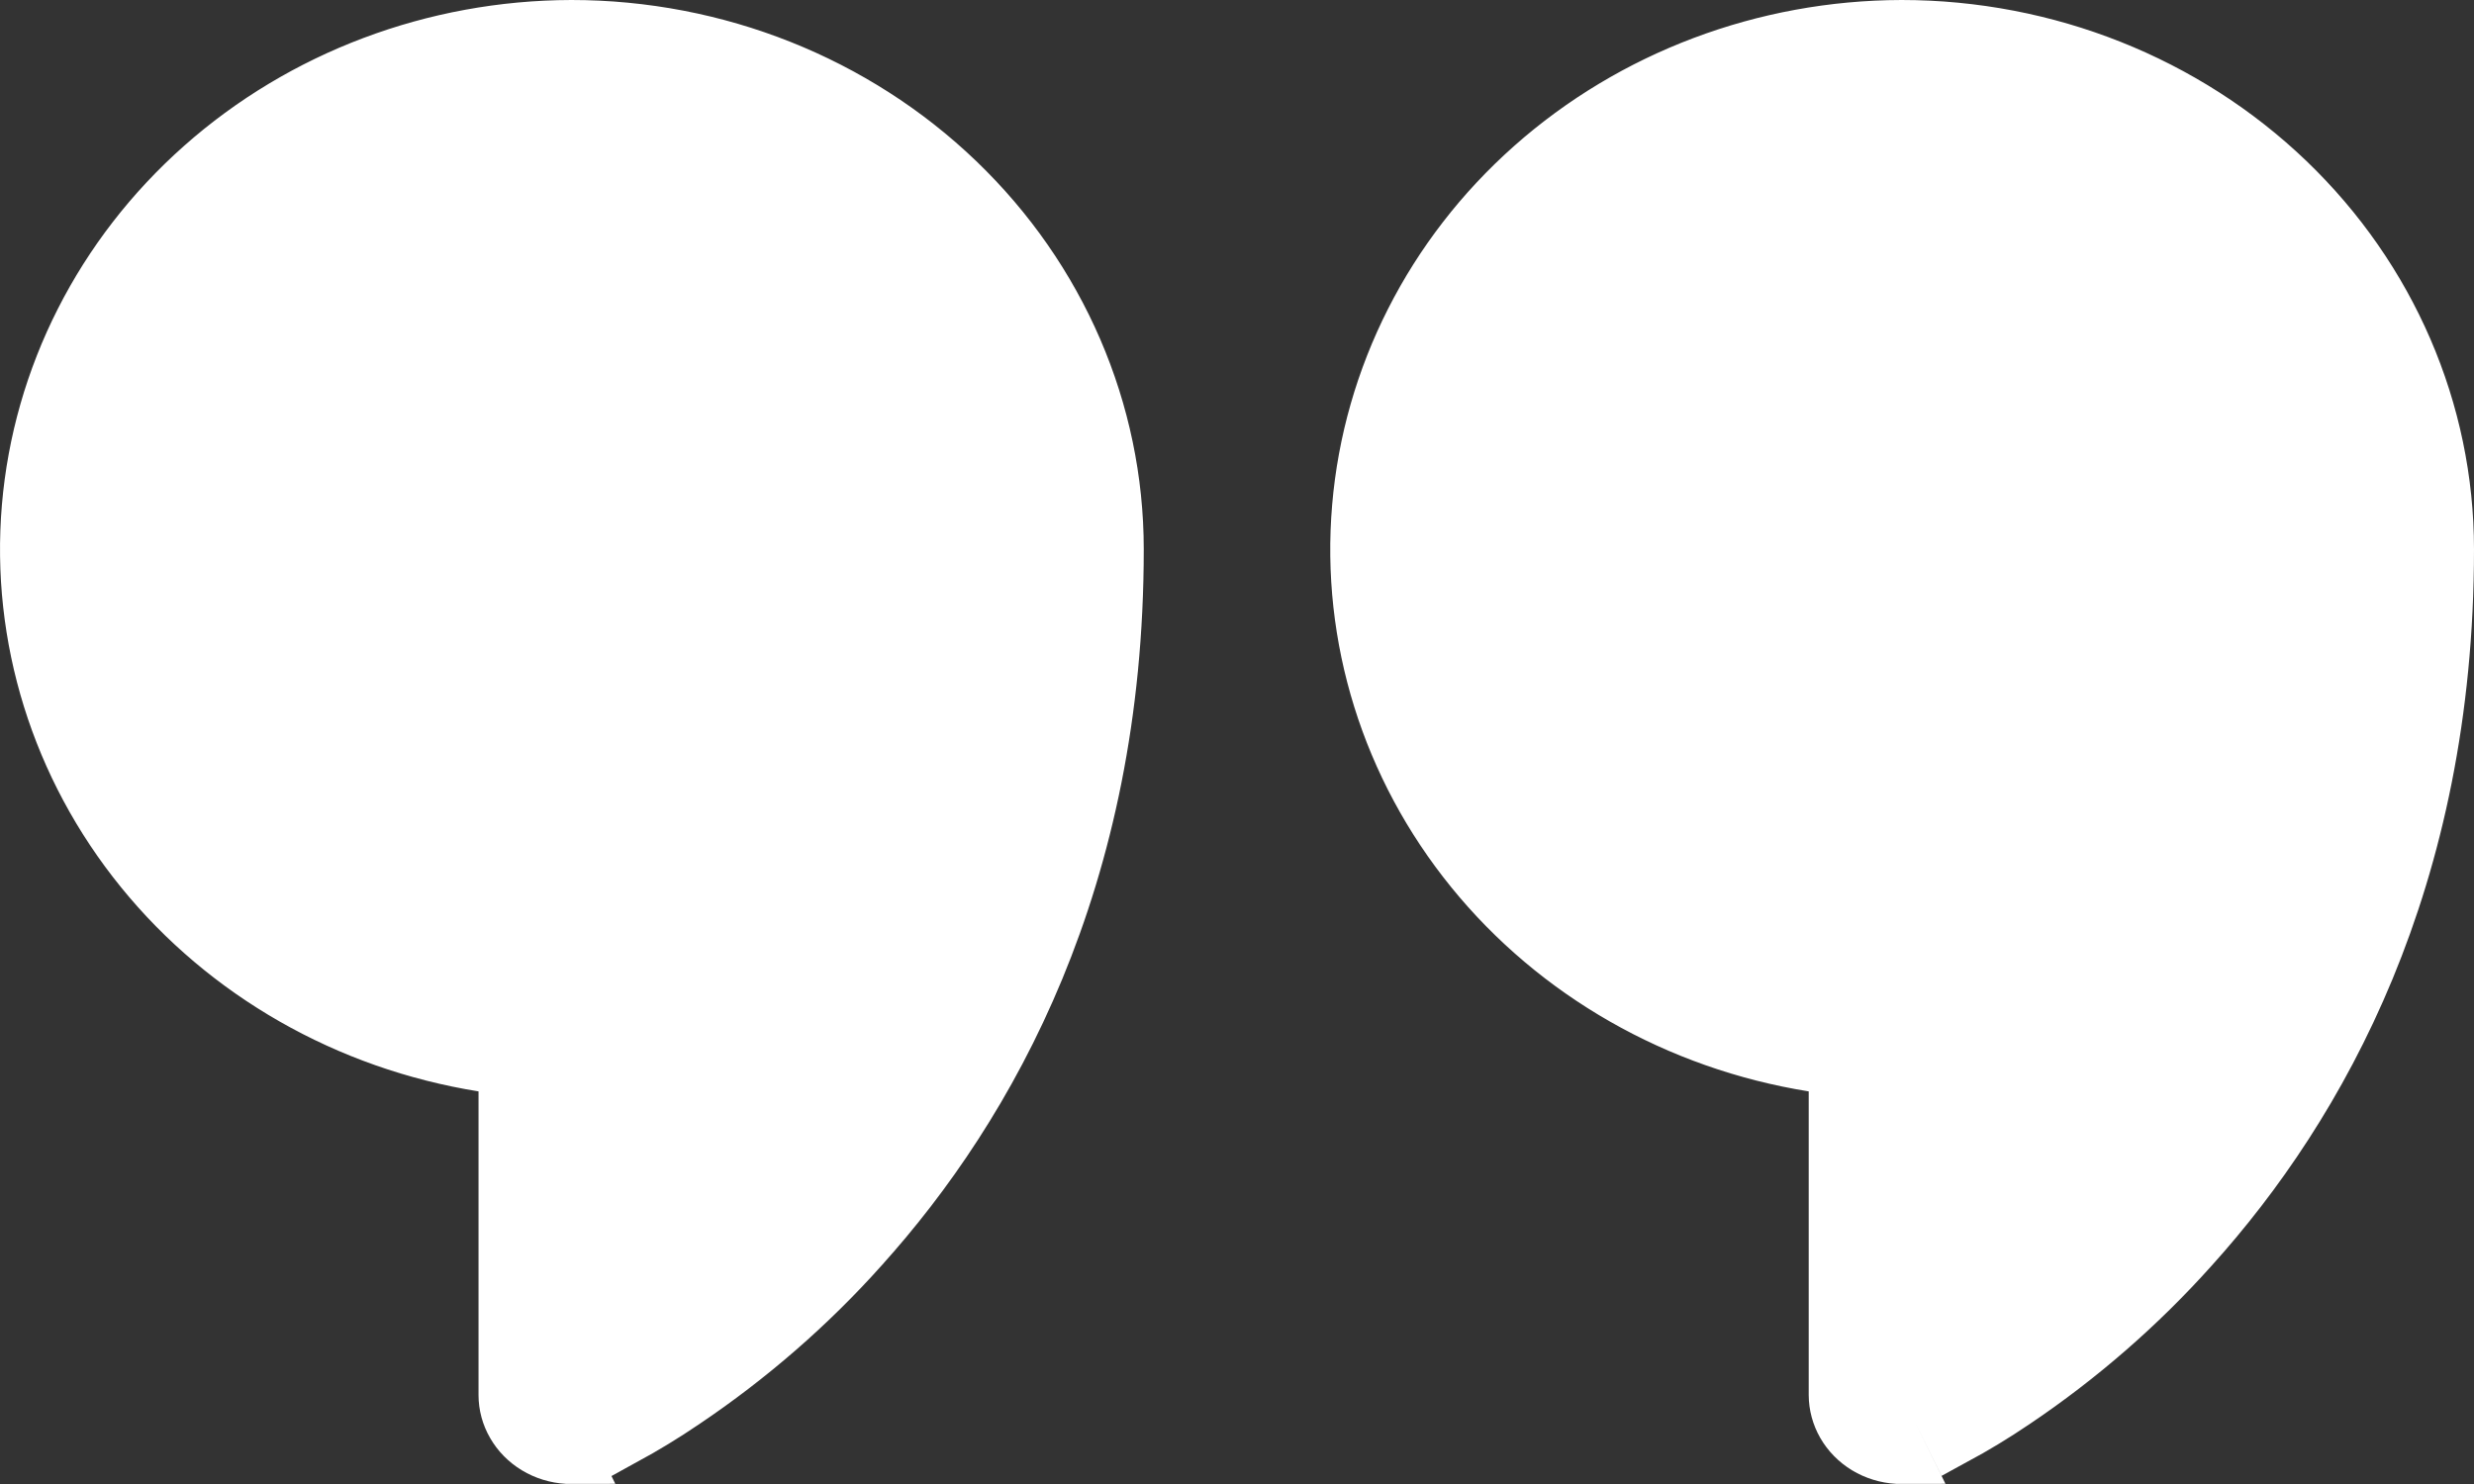
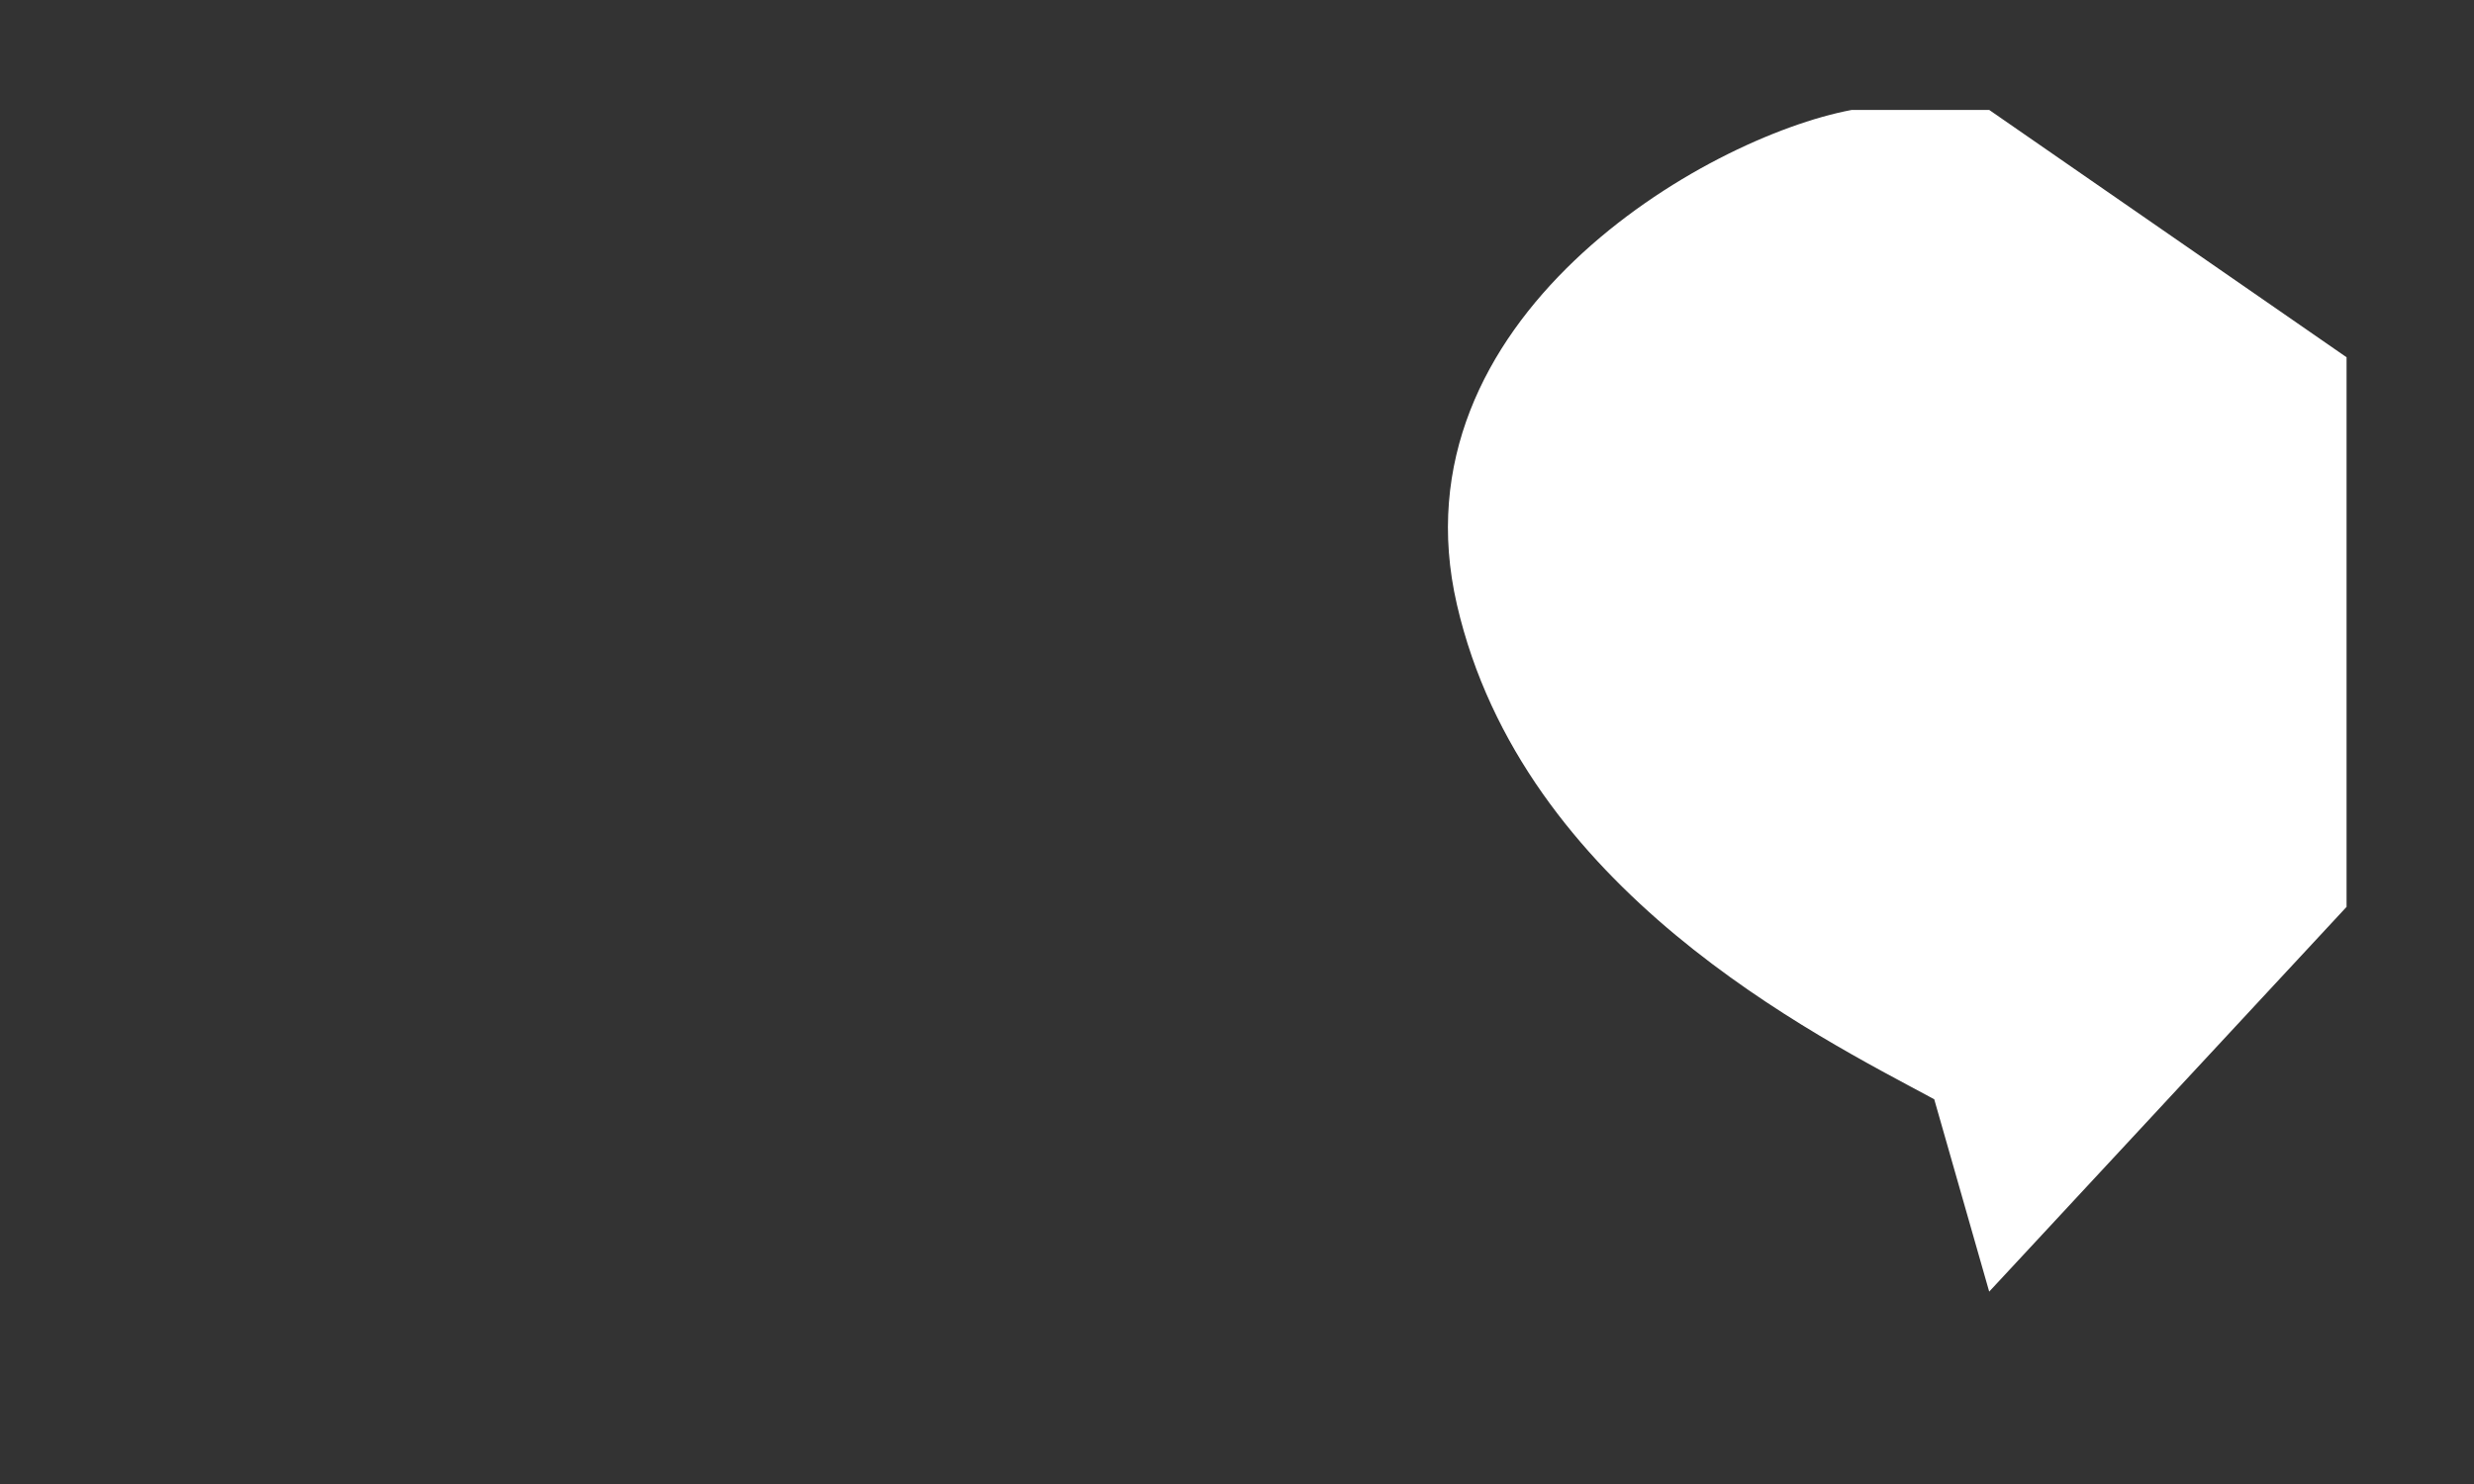
<svg xmlns="http://www.w3.org/2000/svg" width="45" height="27" viewBox="0 0 45 27" fill="none">
  <rect x="0" y="0" width="45" height="27" fill="#333333" stroke="none" />
-   <path d="M9.204 19.431L8.783 19.363C6.325 18.97 4.115 17.706 2.589 15.827C1.064 13.949 0.332 11.593 0.533 9.227C0.734 6.859 1.855 4.646 3.68 3.028C5.505 1.41 7.9 0.506 10.393 0.5C13.028 0.501 15.551 1.506 17.408 3.289C19.265 5.071 20.304 7.483 20.304 9.994C20.304 15.998 18.001 20.097 15.661 22.693L15.66 22.695C14.714 23.752 13.633 24.692 12.444 25.493L12.442 25.494C12.087 25.736 11.718 25.96 11.339 26.167L10.84 25.159L10.392 25.381L9.944 25.602L10.387 26.497C10.365 26.497 10.342 26.499 10.32 26.498C10.117 26.486 9.92 26.425 9.75 26.322C9.58 26.219 9.442 26.078 9.348 25.913C9.253 25.749 9.204 25.566 9.204 25.381V19.431ZM33.399 19.431L32.978 19.363C30.521 18.97 28.311 17.706 26.785 15.827C25.26 13.949 24.527 11.593 24.729 9.227C24.93 6.859 26.05 4.646 27.875 3.028C29.7 1.41 32.096 0.506 34.588 0.5C37.223 0.501 39.747 1.506 41.605 3.289C43.461 5.071 44.5 7.483 44.5 9.994C44.5 15.998 42.198 20.097 39.857 22.693L39.855 22.695C38.909 23.752 37.83 24.692 36.641 25.493L36.639 25.494C36.283 25.736 35.914 25.959 35.534 26.165L35.036 25.159L34.14 25.602L34.582 26.497C34.56 26.497 34.538 26.499 34.516 26.498C34.312 26.486 34.115 26.425 33.945 26.322C33.775 26.219 33.638 26.078 33.543 25.913C33.449 25.749 33.4 25.566 33.399 25.381V19.431ZM17.928 9.985C17.892 8.077 17.078 6.263 15.666 4.933C14.255 3.603 12.36 2.861 10.391 2.861C8.421 2.861 6.527 3.603 5.116 4.933C3.705 6.263 2.889 8.077 2.854 9.985V9.994C2.854 14.018 6.248 17.247 10.392 17.247C10.713 17.247 11.018 17.37 11.239 17.582C11.46 17.794 11.58 18.077 11.58 18.367V23.354L12.404 22.65C12.865 22.257 13.359 21.788 13.848 21.243L13.847 21.242C15.868 19.002 17.928 15.407 17.928 9.994V9.985ZM42.124 9.985C42.089 8.077 41.273 6.263 39.861 4.933C38.45 3.603 36.556 2.861 34.587 2.861C32.617 2.861 30.723 3.603 29.311 4.933C27.9 6.263 27.085 8.077 27.05 9.985V9.994C27.05 14.018 30.444 17.247 34.588 17.247C34.91 17.247 35.214 17.37 35.435 17.582C35.656 17.794 35.776 18.077 35.776 18.367V23.354L36.601 22.65C37.061 22.257 37.555 21.788 38.044 21.243L38.043 21.242C40.065 19.002 42.124 15.407 42.124 9.994V9.985Z" fill="white" stroke="white" />
-   <path d="M2.5 10.5C1.3 5.3 6.333 3 9 2.5H11.5L18 7V17L11.5 24L10.5 20.5C8.333 19.333 3.7 15.7 2.5 10.5Z" fill="white" />
  <path d="M26.5 11C25.3 5.8 31.015 2.5 33.682 2H36.182L42.682 6.5V16.5L36.182 23.5L35.182 20C33.015 18.833 27.7 16.2 26.5 11Z" fill="white" />
</svg>